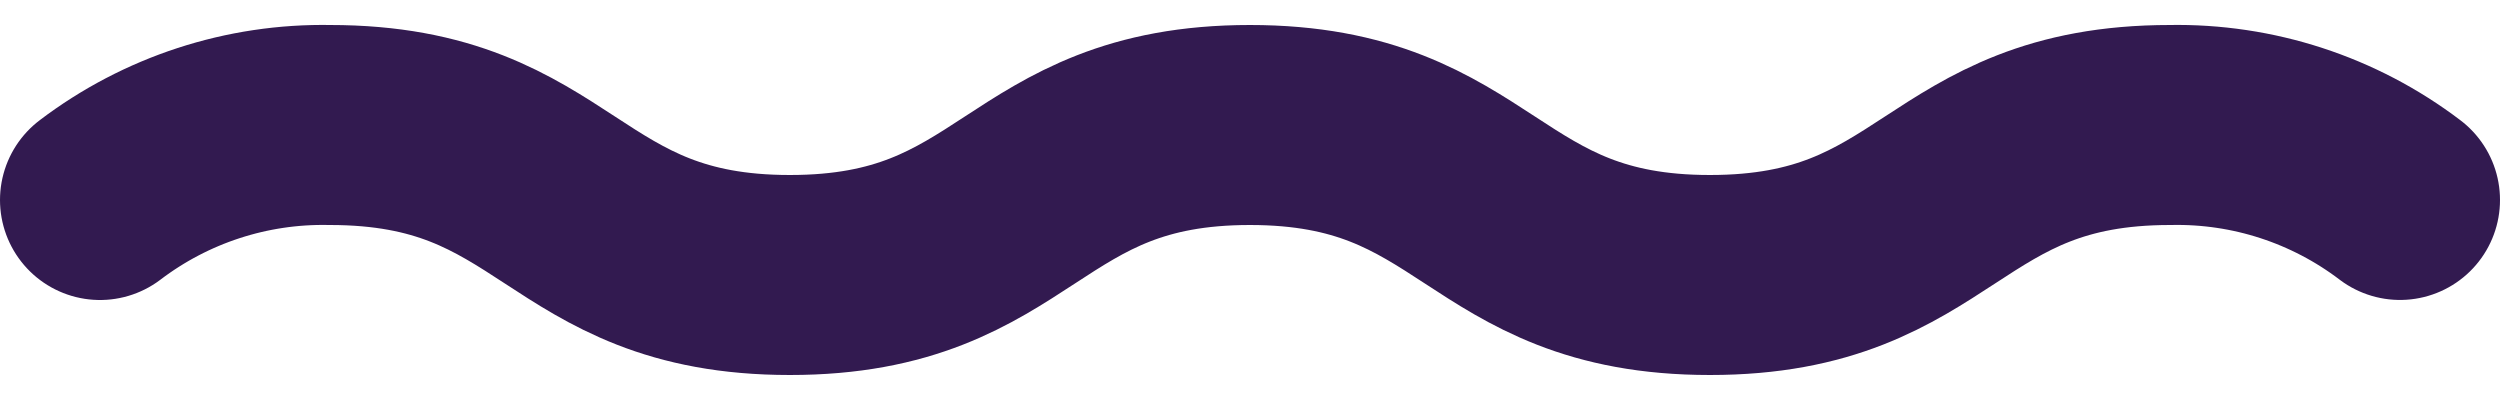
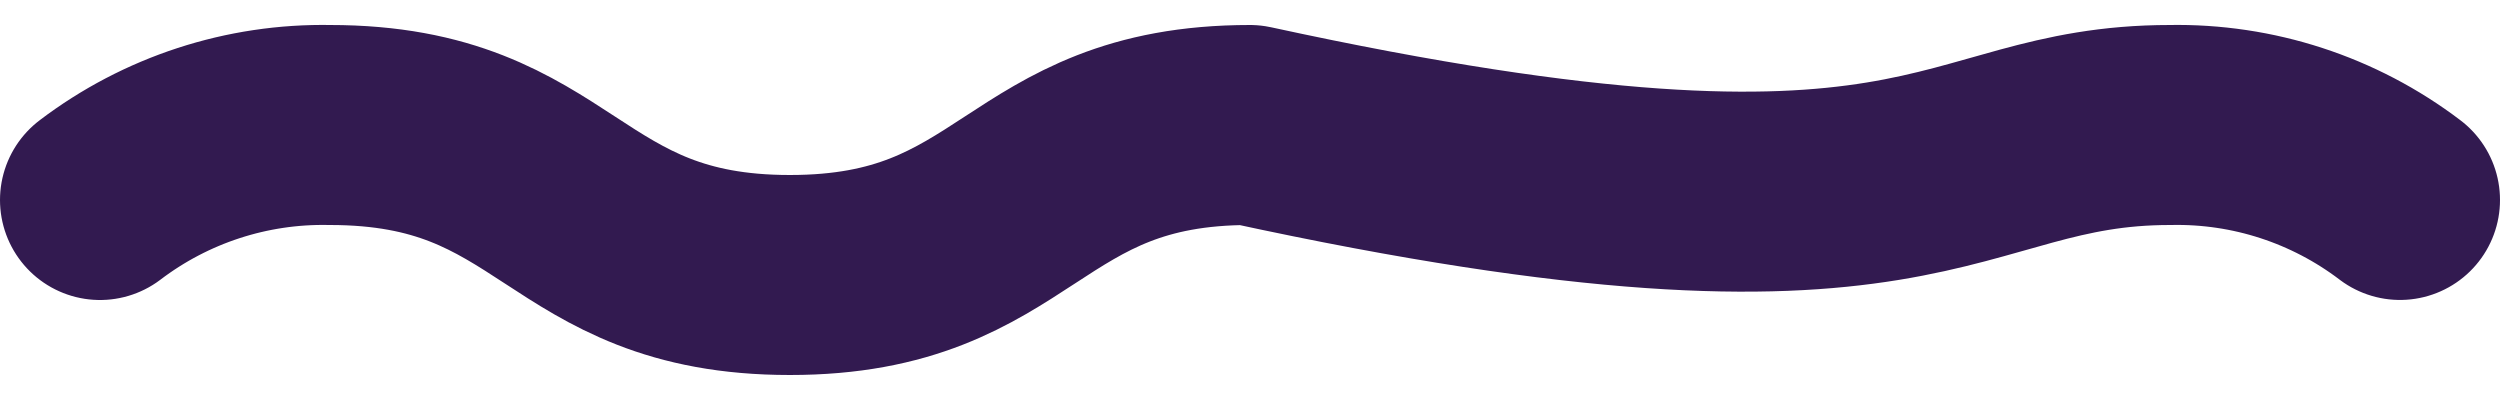
<svg xmlns="http://www.w3.org/2000/svg" width="50" height="8" viewBox="0 0 50 8" fill="none">
-   <path d="M2 4C3.32 2.997 4.94 2.468 6.598 2.5C11.198 2.5 11.198 5.5 15.798 5.5C20.398 5.5 20.398 2.5 24.998 2.5C29.598 2.5 29.598 5.5 34.199 5.5C38.8 5.5 38.8 2.5 43.402 2.5C45.06 2.468 46.68 2.996 48 3.999" stroke="#321A50" stroke-width="4" stroke-linecap="round" stroke-linejoin="round" />
+   <path d="M2 4C3.32 2.997 4.94 2.468 6.598 2.5C11.198 2.5 11.198 5.5 15.798 5.5C20.398 5.5 20.398 2.5 24.998 2.5C38.8 5.5 38.8 2.5 43.402 2.5C45.06 2.468 46.68 2.996 48 3.999" stroke="#321A50" stroke-width="4" stroke-linecap="round" stroke-linejoin="round" />
</svg>